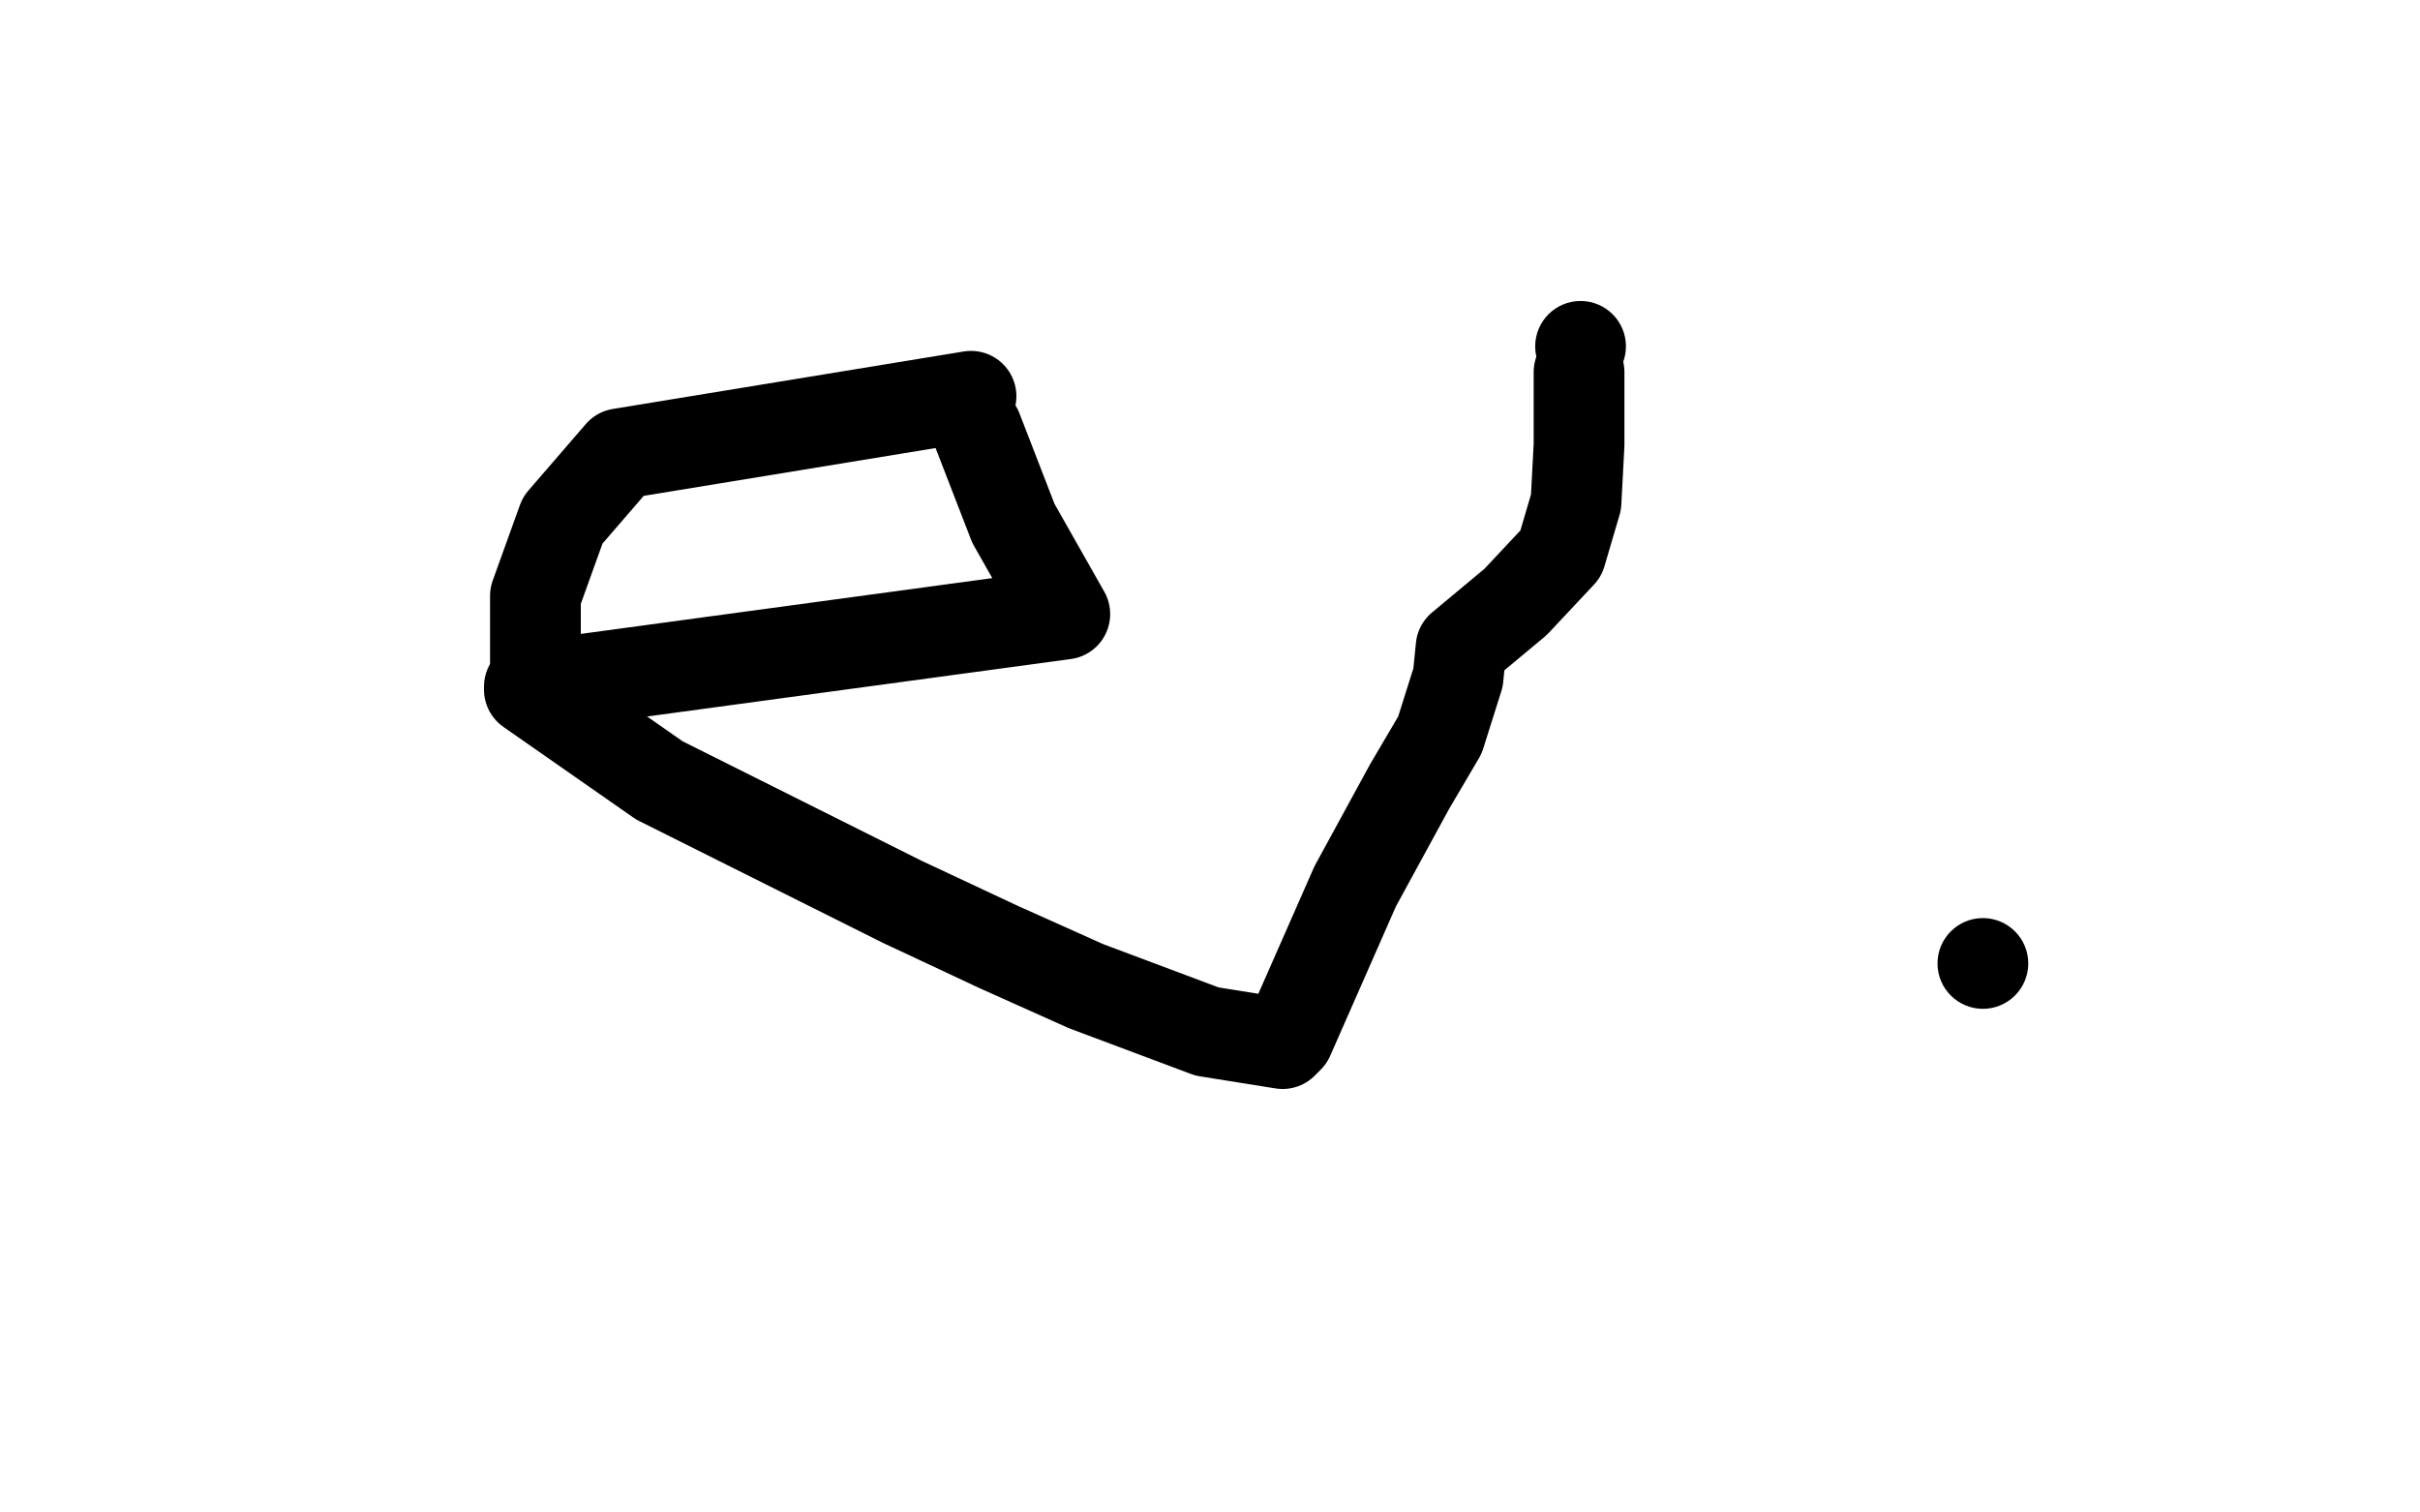
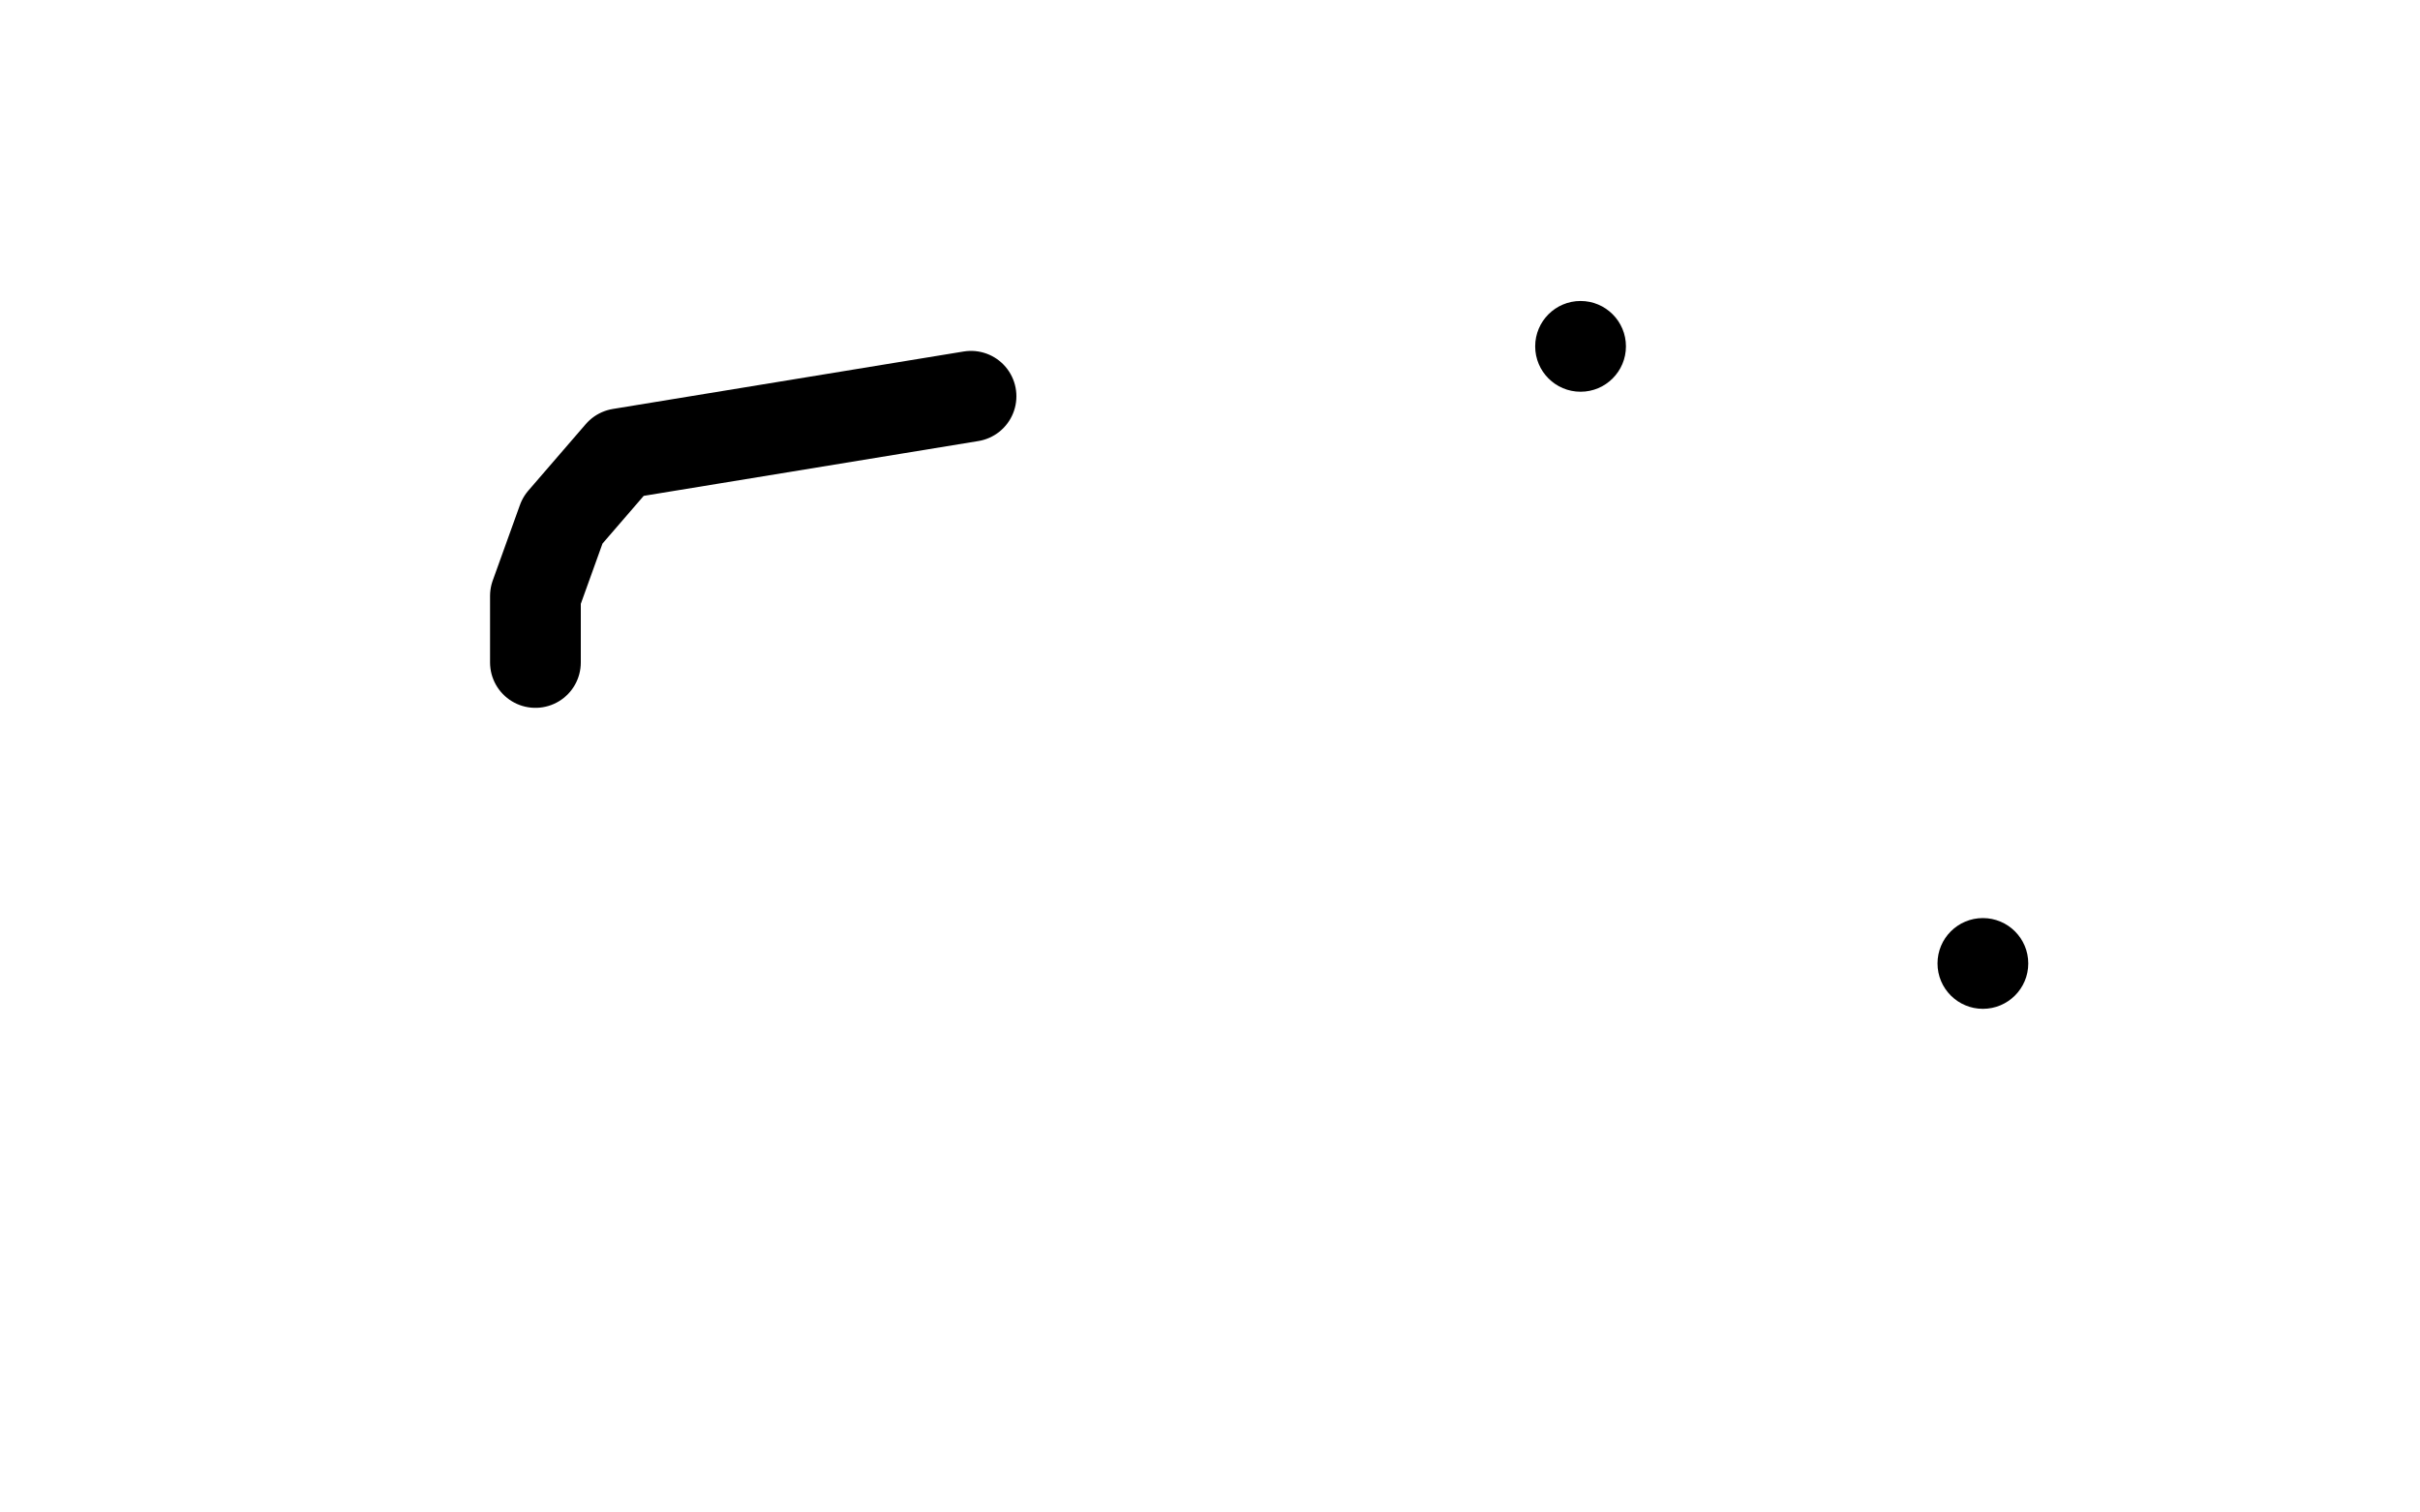
<svg xmlns="http://www.w3.org/2000/svg" width="800" height="500" version="1.1" style="stroke-antialiasing: false">
  <desc>This SVG has been created on https://colorillo.com/</desc>
-   <rect x="0" y="0" width="800" height="500" style="fill: rgb(255,255,255); stroke-width:0" />
  <polyline points="321,131 205,150 205,150 186,172 186,172 177,197 177,197 177,208 177,208 177,219 177,219" style="fill: none; stroke: #000000; stroke-width: 30; stroke-linejoin: round; stroke-linecap: round; stroke-antialiasing: false; stroke-antialias: 0; opacity: 1.0" />
-   <polyline points="323,142 335,173 335,173 352,203 352,203 175,227 175,228 218,258 272,285 298,298 330,313 359,326 399,341 424,345 426,343 448,293 466,260 476,243 482,224 483,214 501,199 516,183 521,166 522,147 522,123" style="fill: none; stroke: #000000; stroke-width: 30; stroke-linejoin: round; stroke-linecap: round; stroke-antialiasing: false; stroke-antialias: 0; opacity: 1.0" />
  <circle cx="522.5" cy="114.5" r="15" style="fill: #000000; stroke-antialiasing: false; stroke-antialias: 0; opacity: 1.0" />
  <circle cx="655.5" cy="318.5" r="15" style="fill: #000000; stroke-antialiasing: false; stroke-antialias: 0; opacity: 1.0" />
</svg>